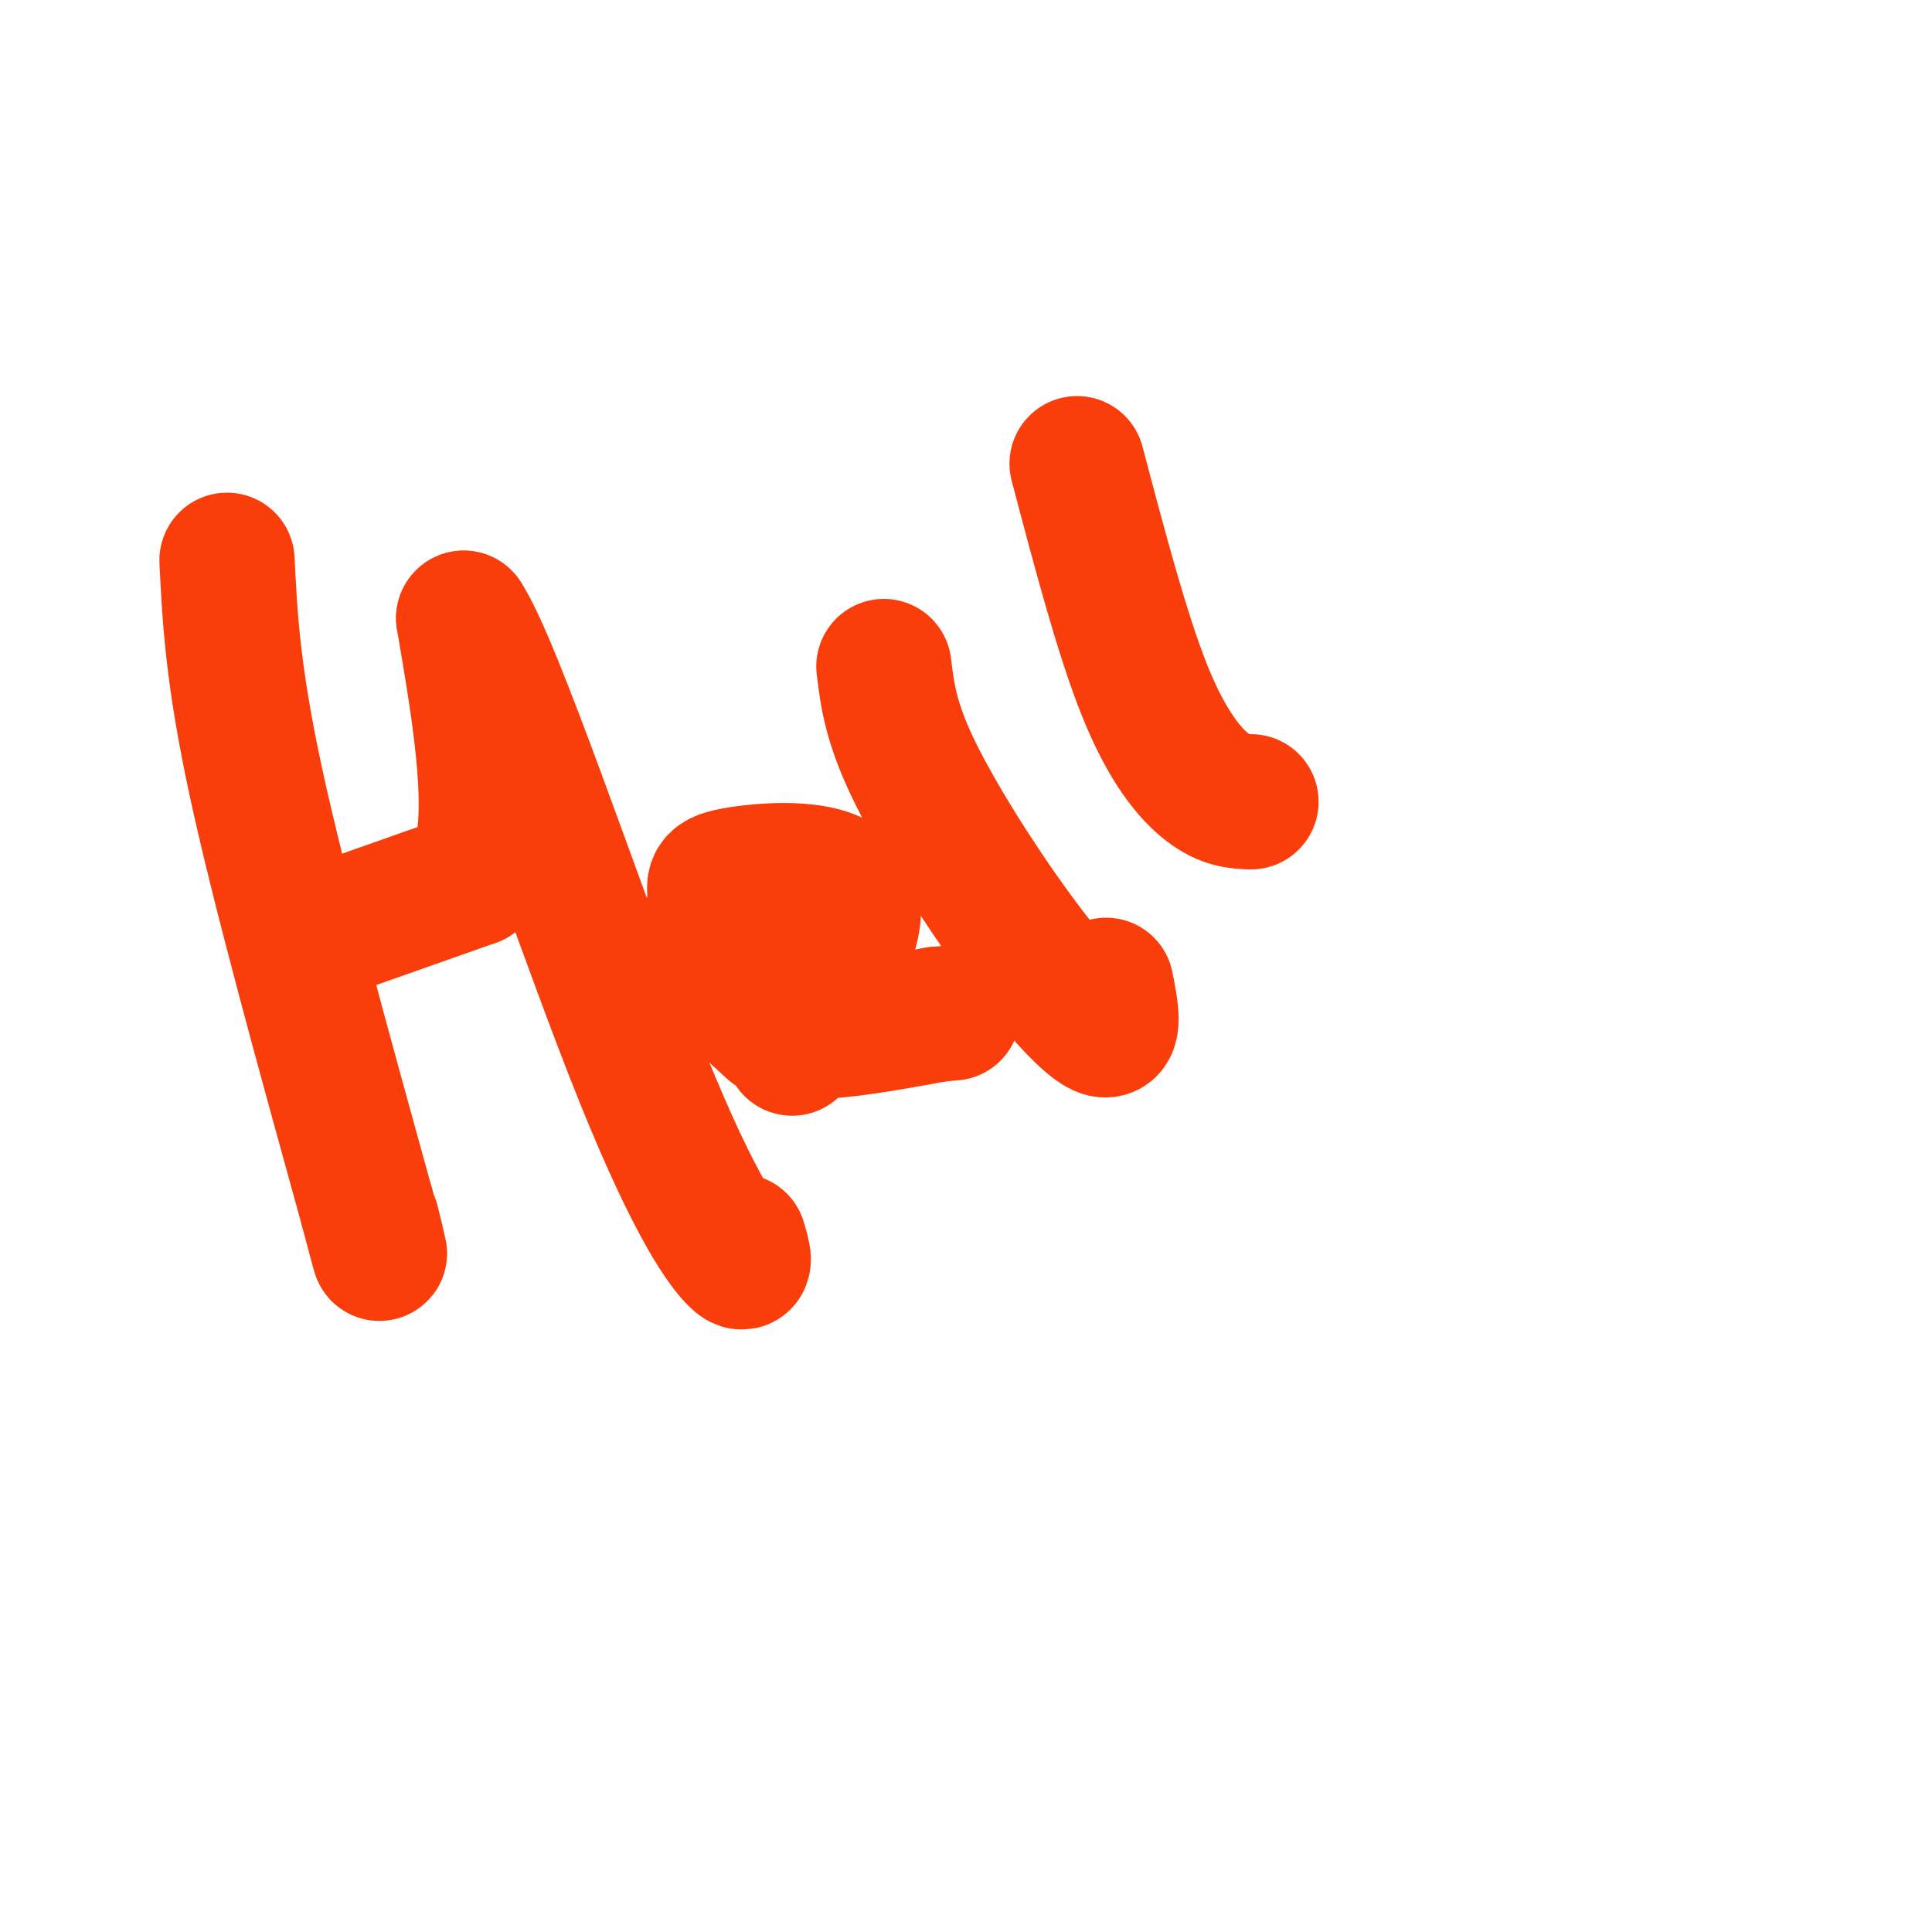
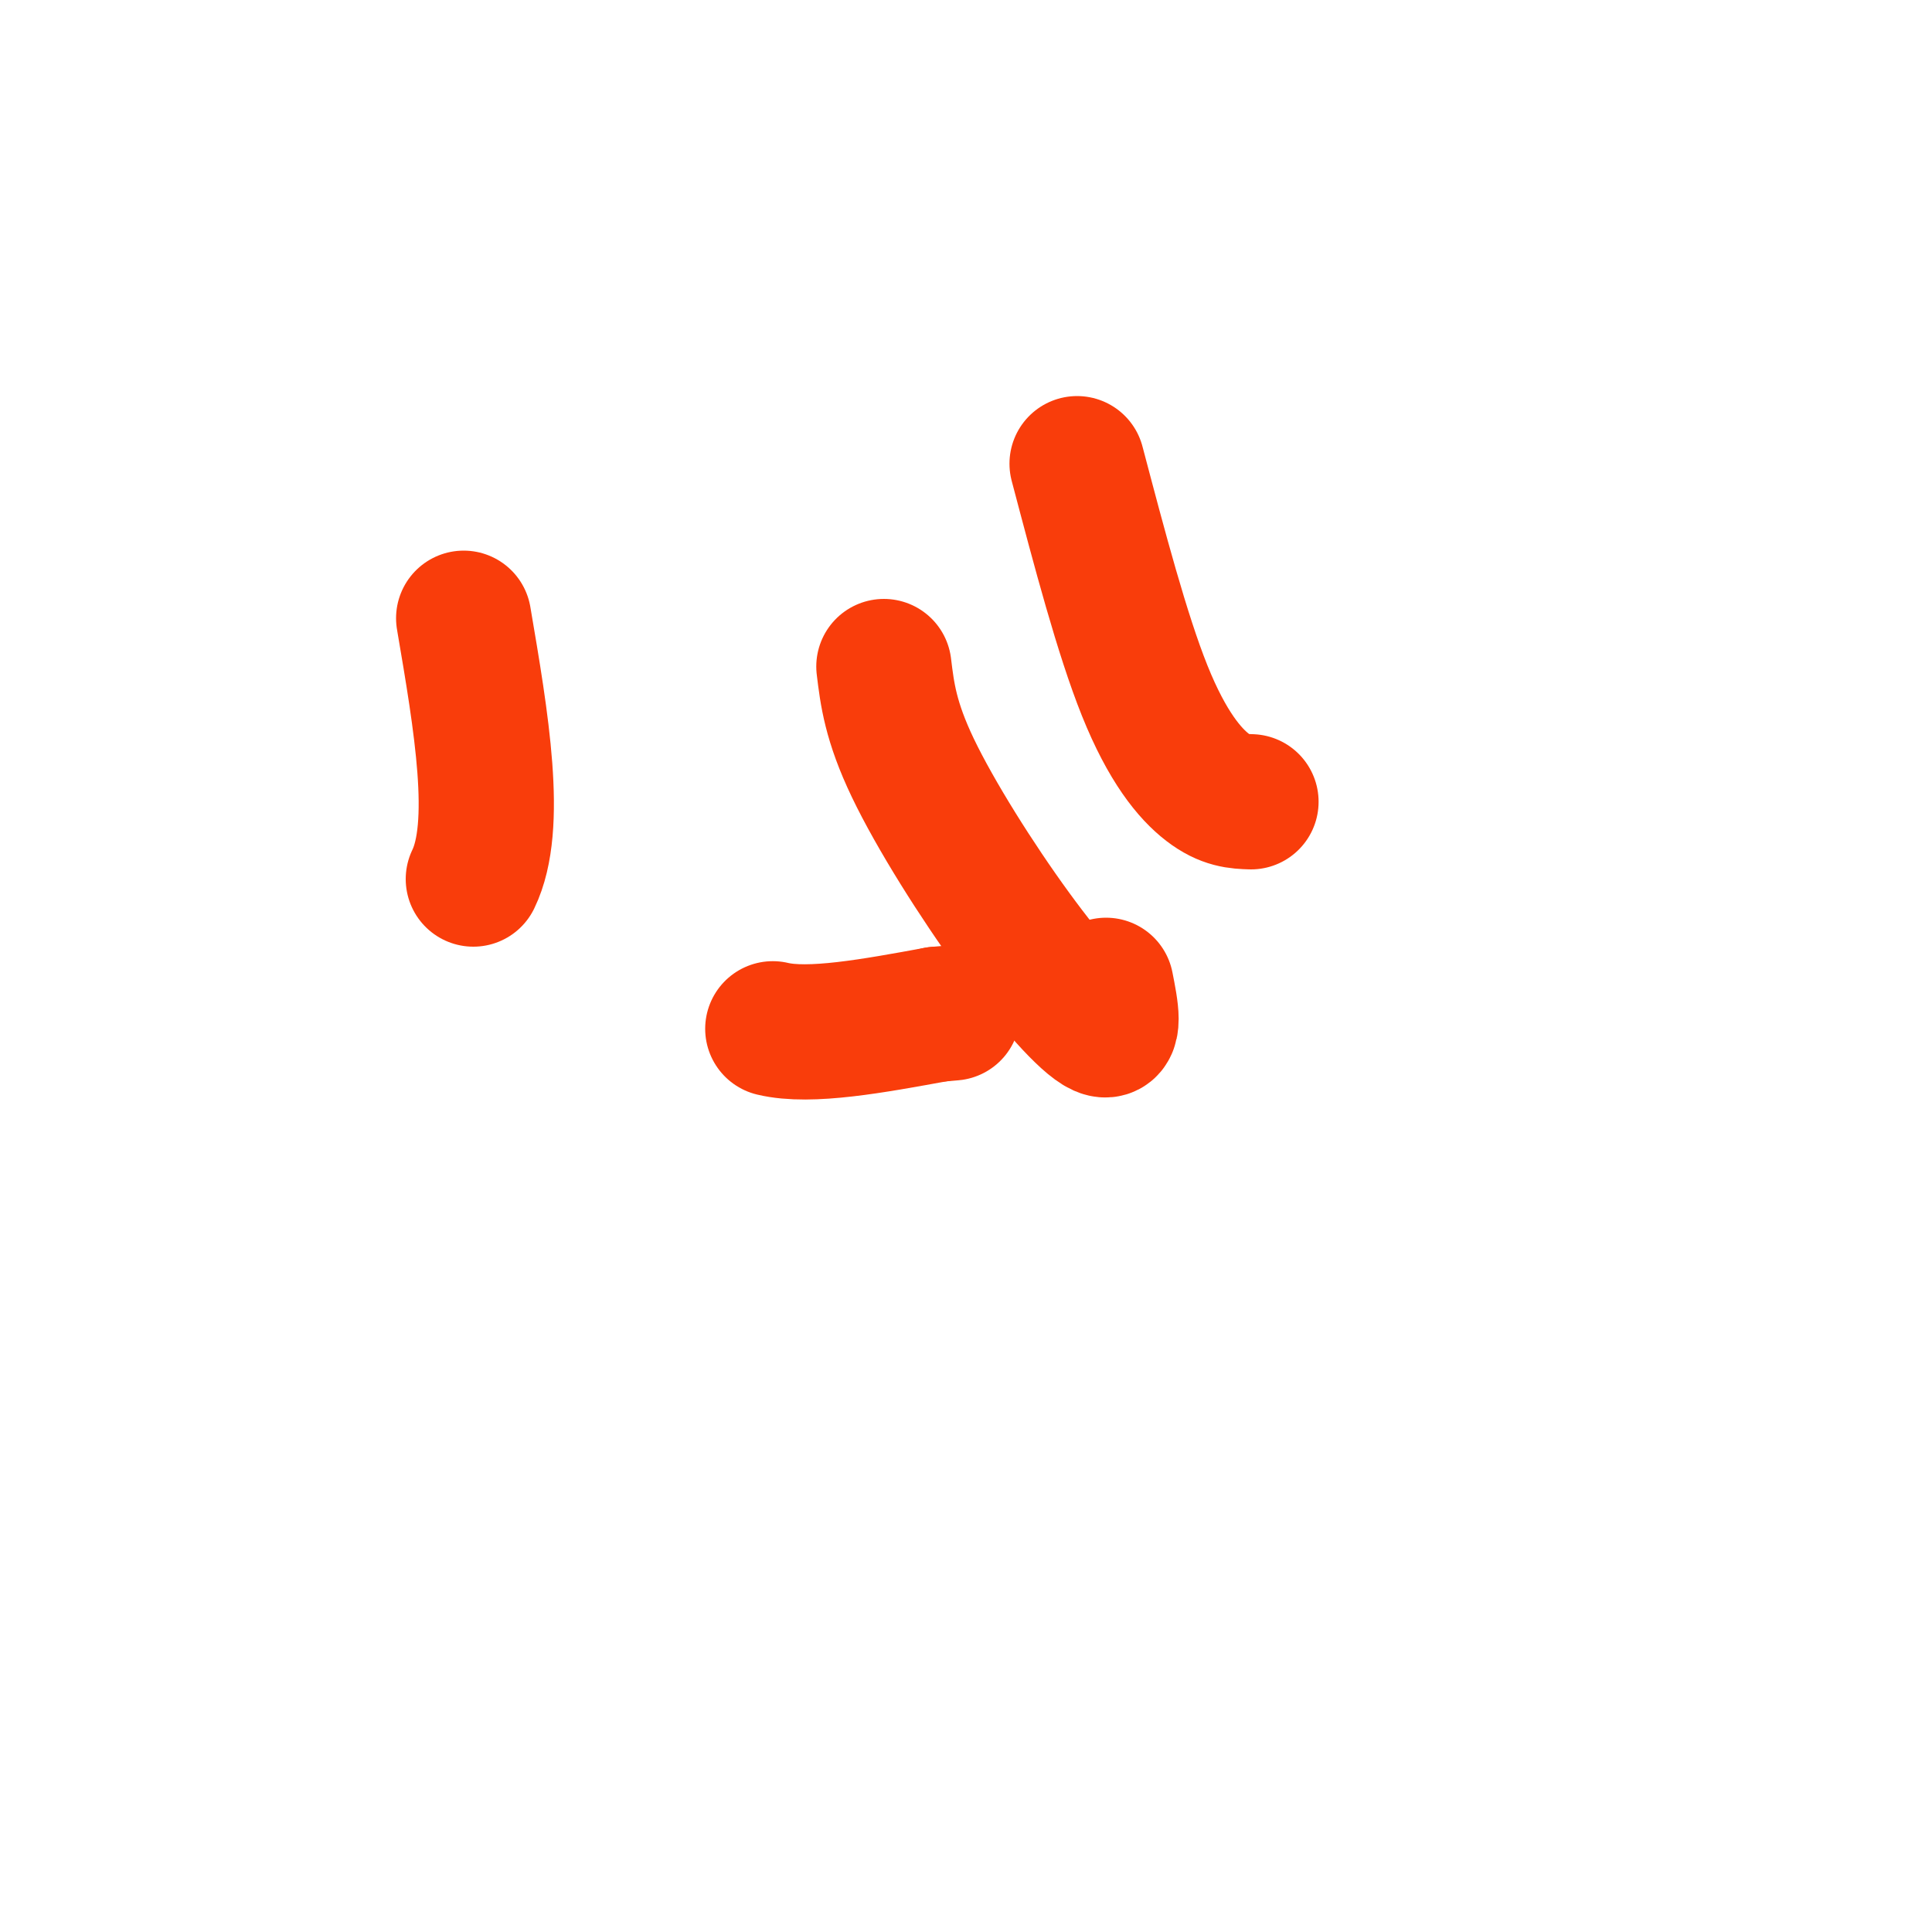
<svg xmlns="http://www.w3.org/2000/svg" viewBox="0 0 400 400" version="1.1">
  <g fill="none" stroke="#F93D0B" stroke-width="28" stroke-linecap="round" stroke-linejoin="round">
-     <path d="M47,116c0.583,11.833 1.167,23.667 6,46c4.833,22.333 13.917,55.167 23,88" />
-     <path d="M76,250c4.000,15.167 2.500,9.083 1,3" />
-     <path d="M64,194c0.000,0.000 34.000,-12.000 34,-12" />
    <path d="M98,182c5.333,-11.000 1.667,-32.500 -2,-54" />
-     <path d="M96,128c6.369,9.464 23.292,60.125 35,90c11.708,29.875 18.202,38.964 21,42c2.798,3.036 1.899,0.018 1,-3" />
-     <path d="M164,217c7.544,-13.002 15.088,-26.003 12,-32c-3.088,-5.997 -16.807,-4.989 -23,-4c-6.193,0.989 -4.860,1.959 -5,5c-0.140,3.041 -1.754,8.155 0,13c1.754,4.845 6.877,9.423 12,14" />
    <path d="M160,213c7.667,1.833 20.833,-0.583 34,-3" />
    <path d="M194,210c5.667,-0.500 2.833,-0.250 0,0" />
    <path d="M183,138c0.690,5.679 1.381,11.357 6,21c4.619,9.643 13.167,23.250 21,34c7.833,10.750 14.952,18.643 18,20c3.048,1.357 2.024,-3.821 1,-9" />
    <path d="M223,96c4.667,17.689 9.333,35.378 14,47c4.667,11.622 9.333,17.178 13,20c3.667,2.822 6.333,2.911 9,3" />
  </g>
</svg>